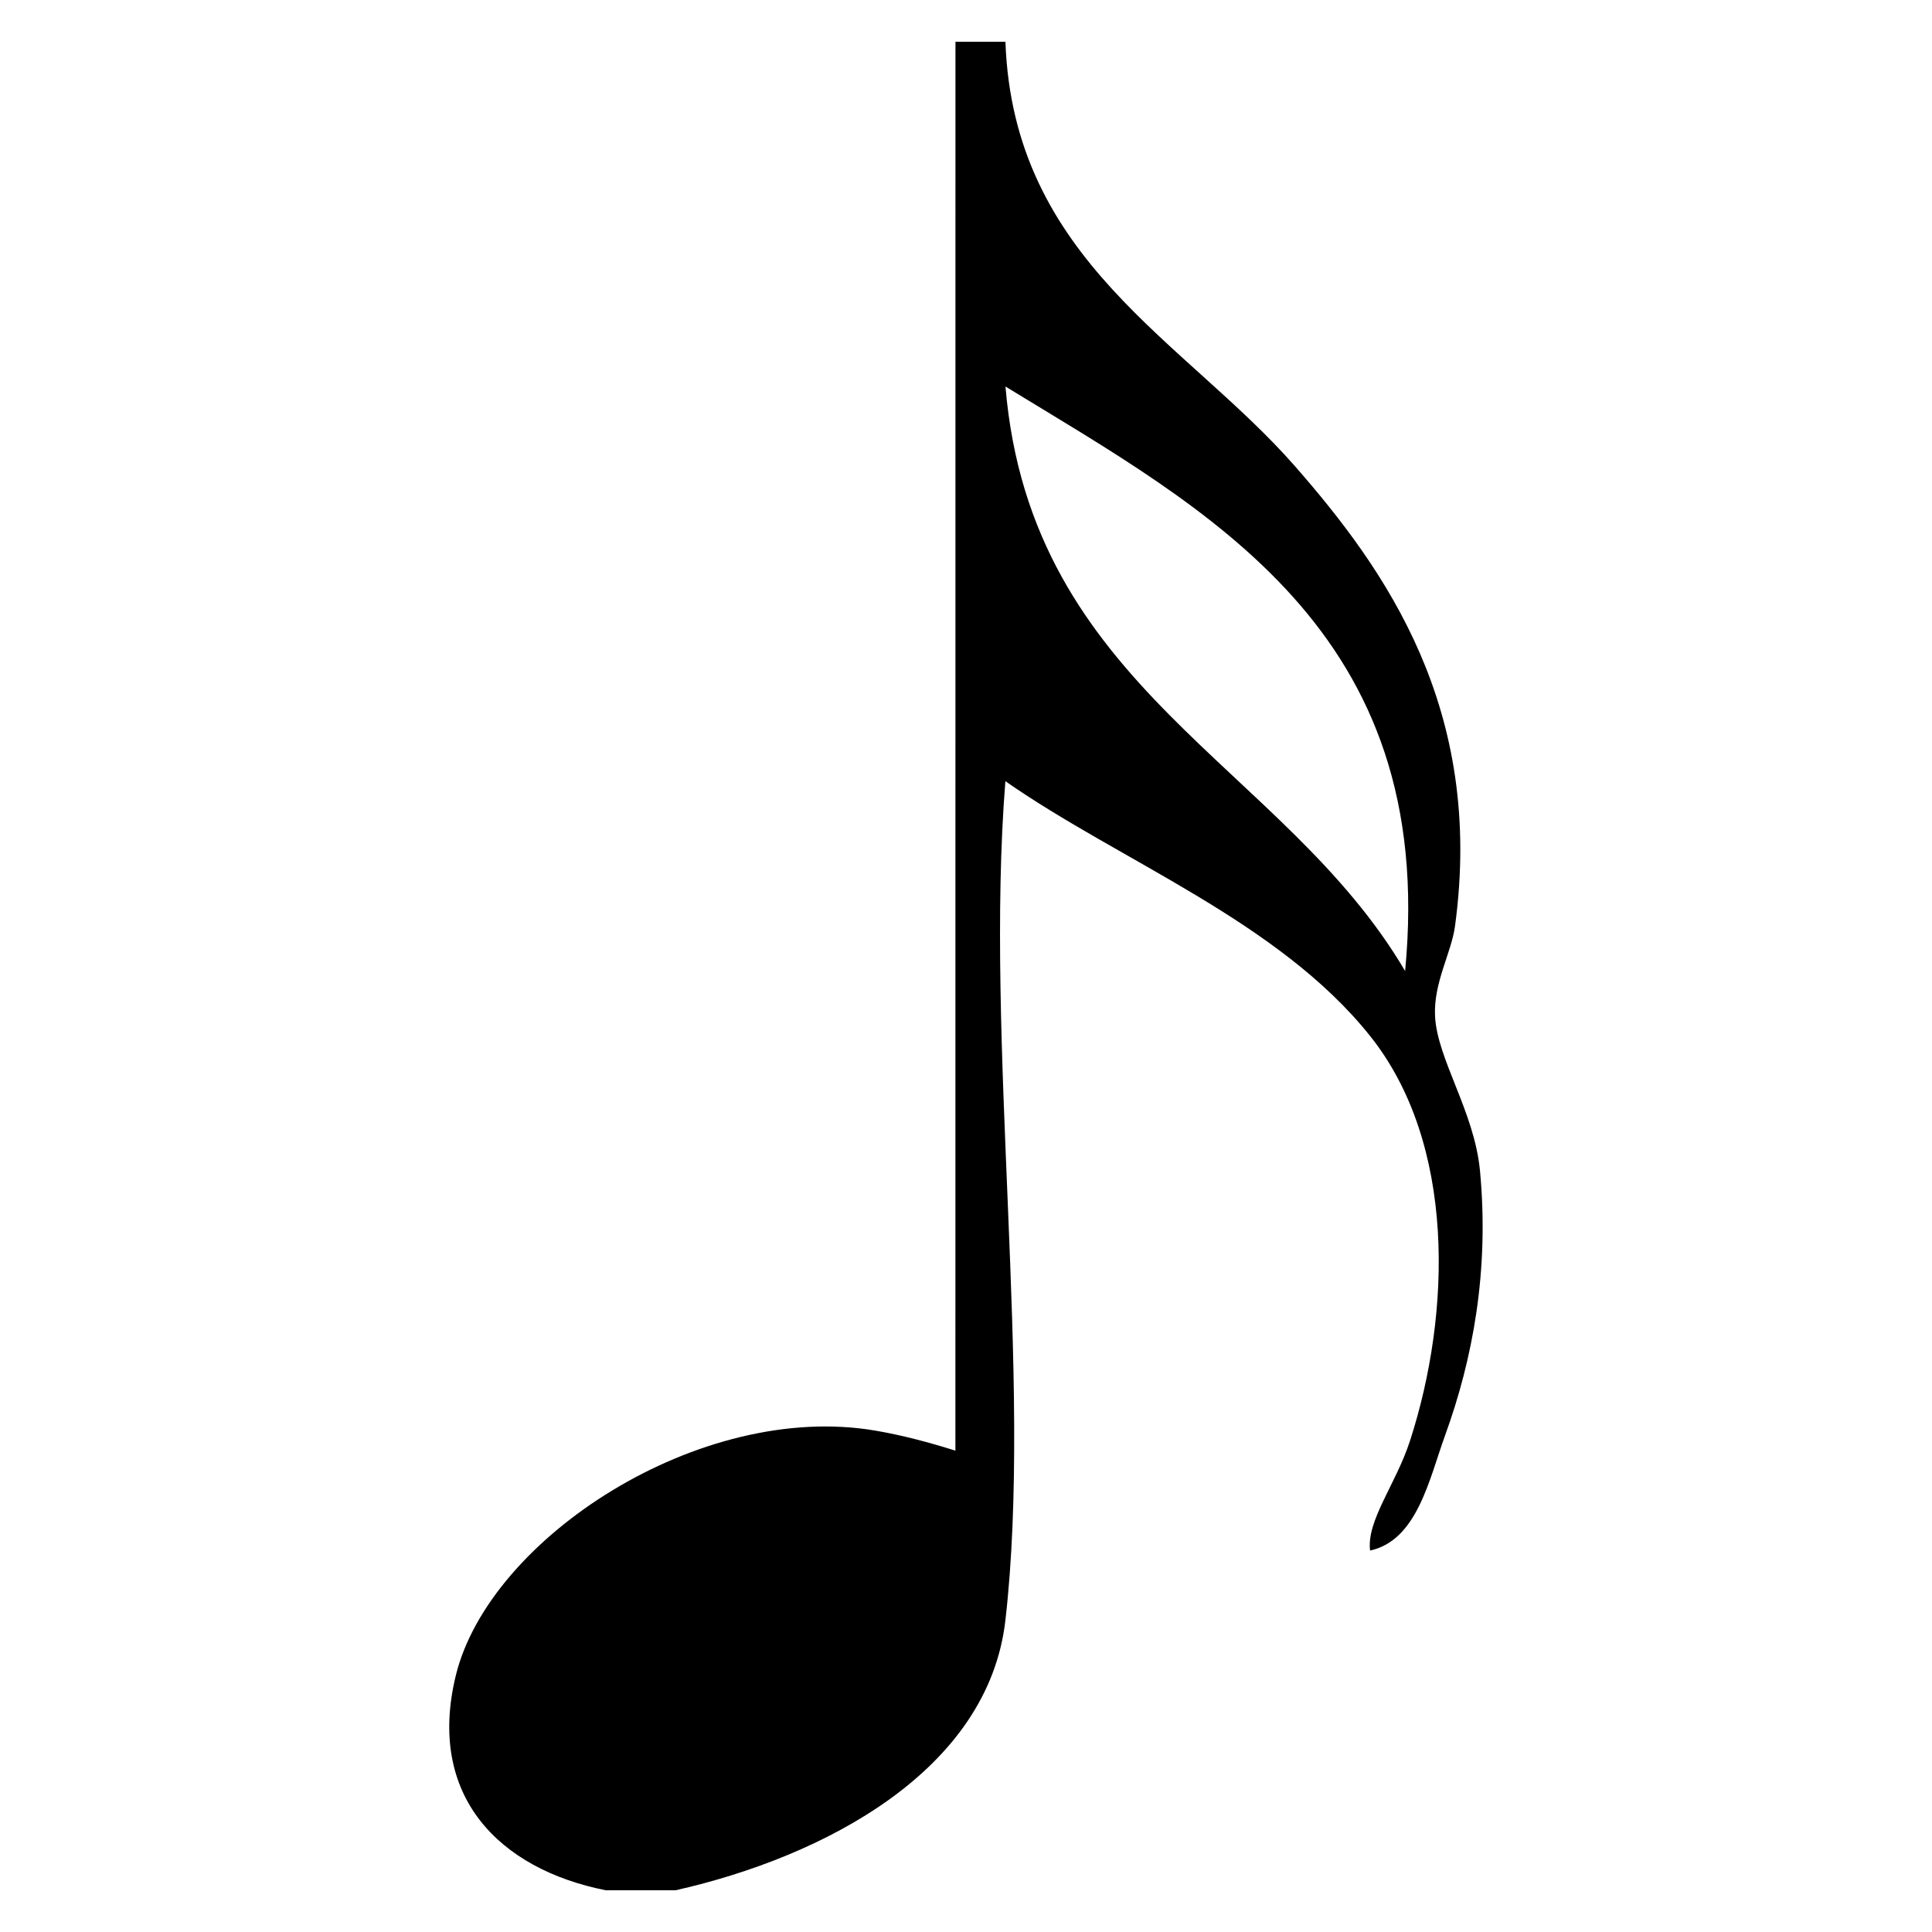
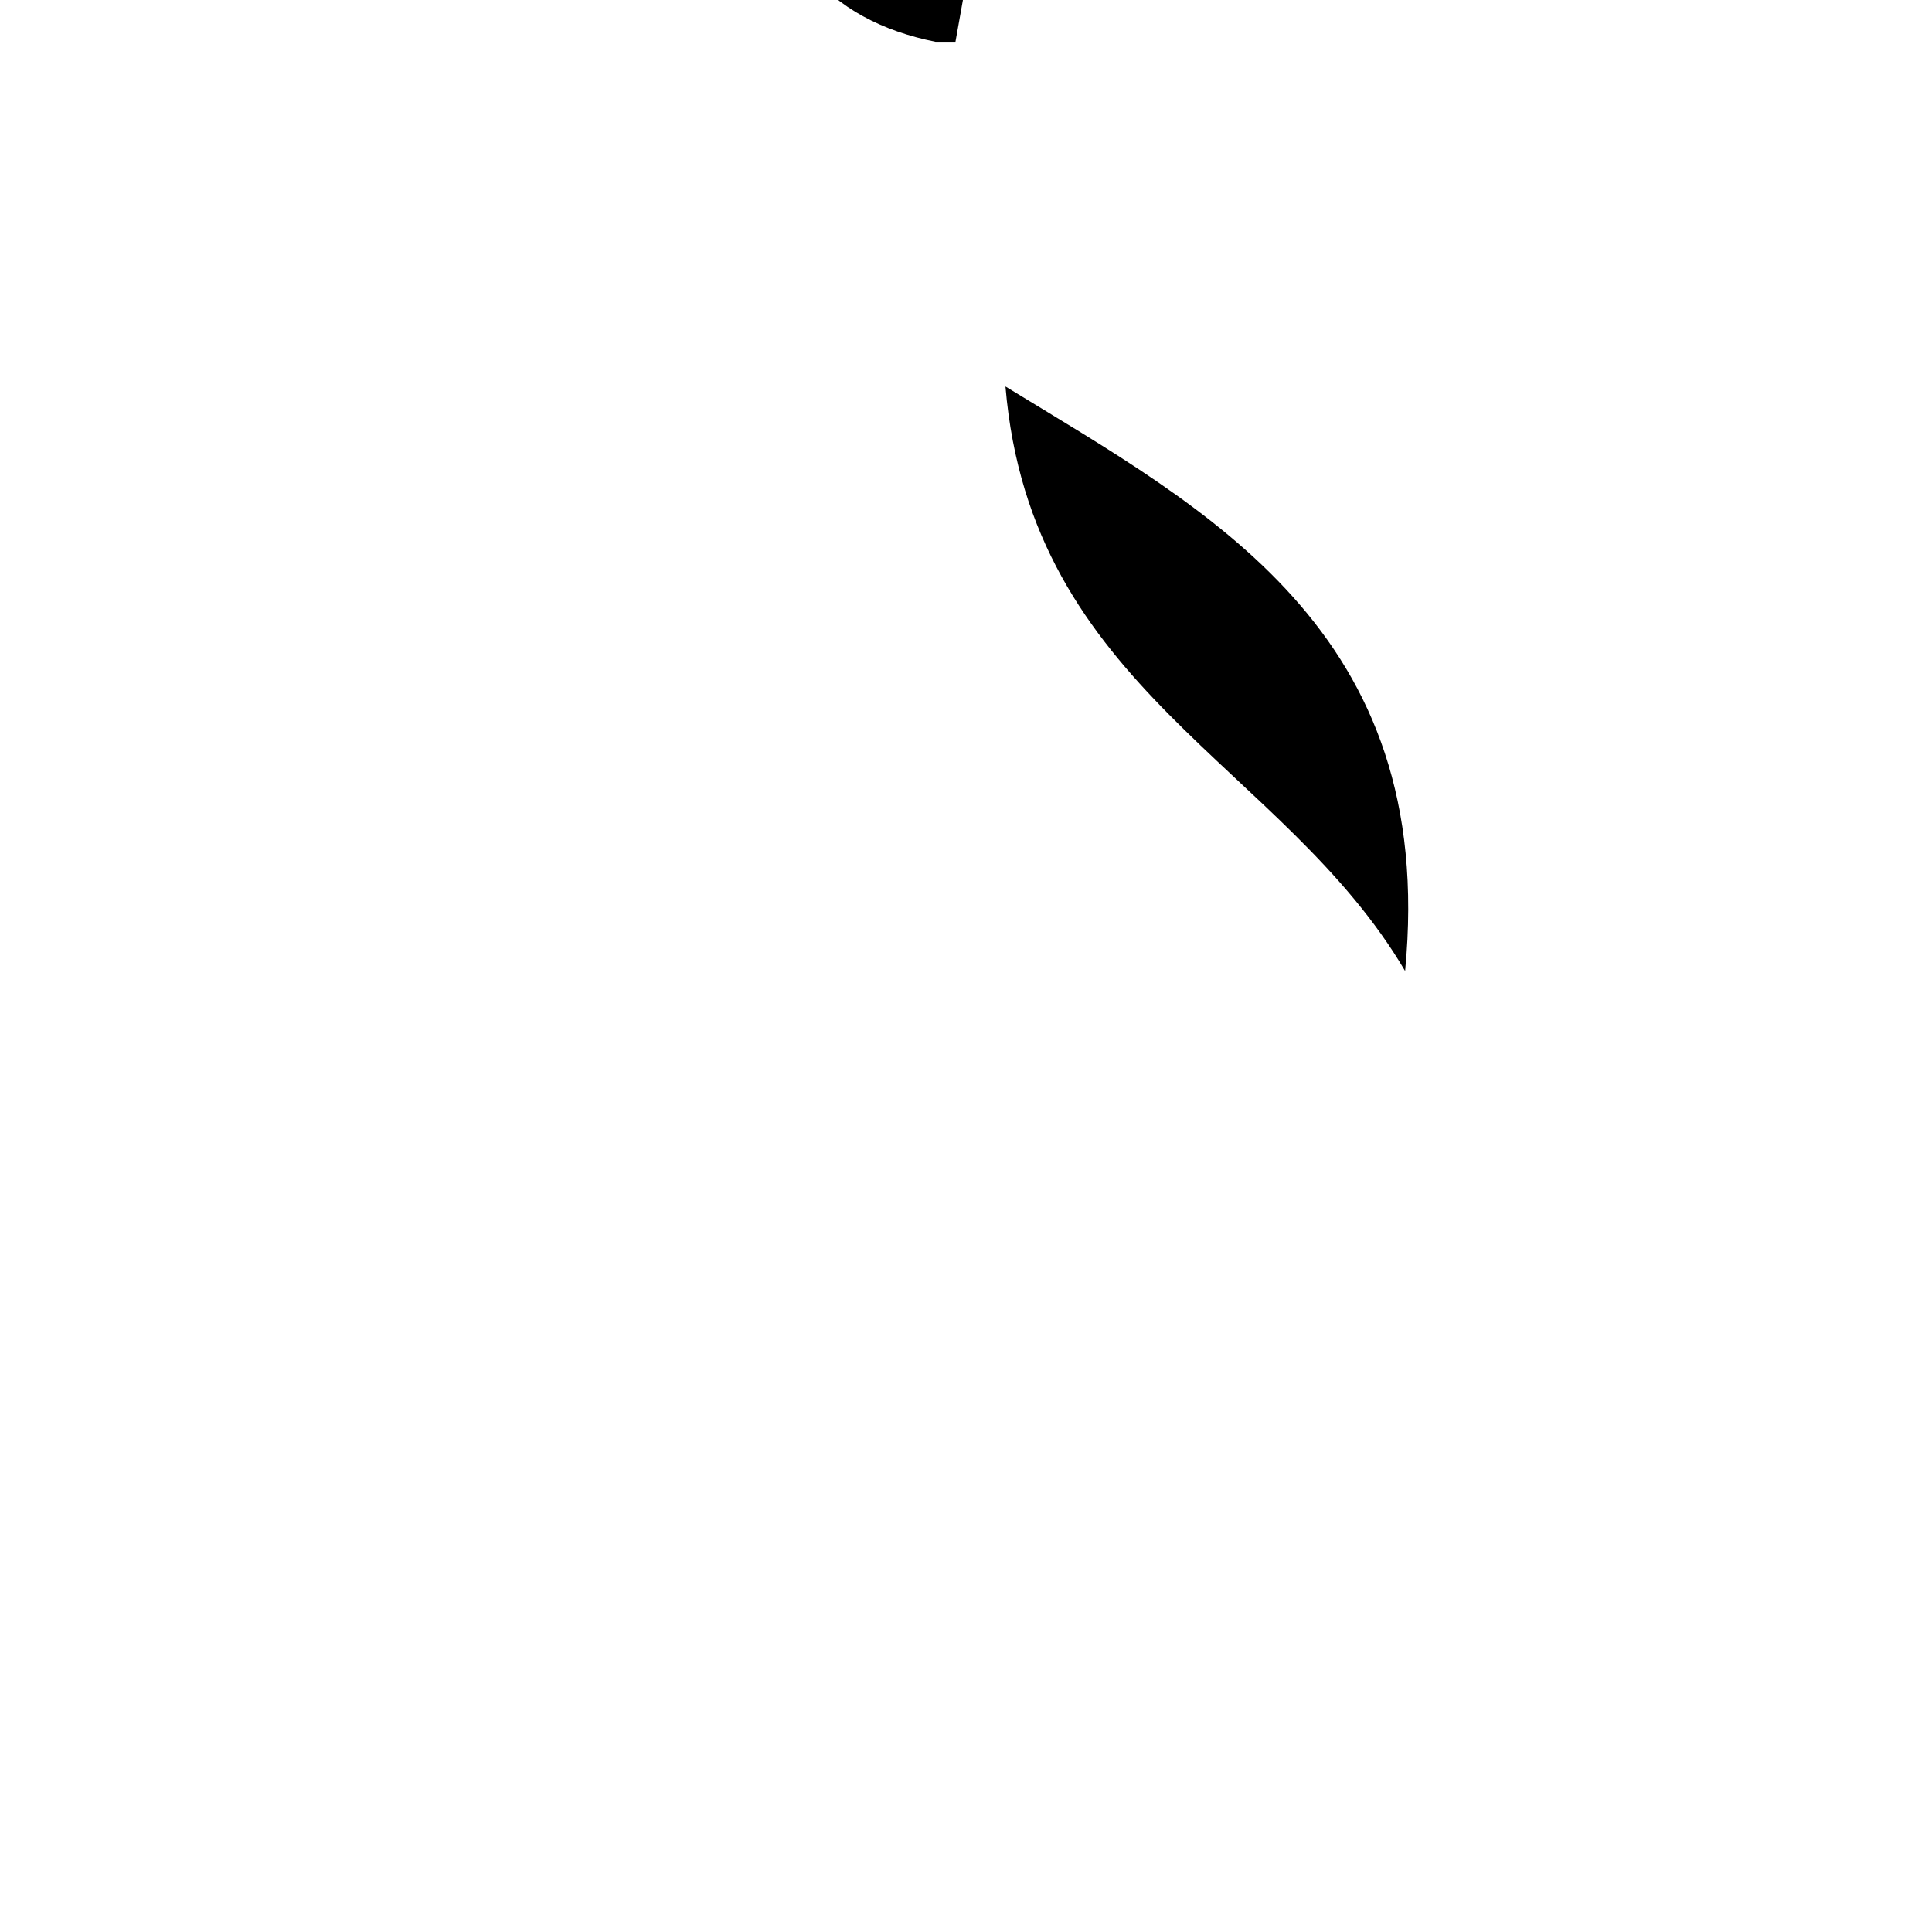
<svg xmlns="http://www.w3.org/2000/svg" fill="#000000" width="800px" height="800px" version="1.1" viewBox="144 144 512 512">
-   <path d="m397.21 155.07h13.238c2.074 57.953 47.723 79.301 76.789 112.54 23.84 27.262 50.176 64.172 42.359 121.8-0.961 7.141-5.707 14.941-5.297 23.832 0.535 11.422 10.438 25.336 11.914 41.039 2.504 26.625-1.965 50.055-9.27 70.172-4.188 11.527-7.379 27.754-19.855 30.457-0.984-7.961 6.852-17.559 10.594-29.129 10.977-33.945 12.16-78.727-10.594-107.24-24.336-30.492-66.211-46.27-96.652-67.516-5.516 69.152 7.359 158.48 0 222.42-4.57 39.711-47.848 62.574-87.379 71.492h-18.539c-28.203-5.613-47.523-24.957-39.719-56.93 8.883-36.371 64.758-72.824 111.21-64.875 7.289 1.25 14.121 3.09 21.184 5.301 0.016-124.46 0.016-248.91 0.016-373.36zm119.16 246.26c8.676-90.398-52.492-122.21-105.91-154.9 6.719 80.211 73.719 100.15 105.91 154.9z" fill-rule="evenodd" />
+   <path d="m397.21 155.07h13.238h-18.539c-28.203-5.613-47.523-24.957-39.719-56.93 8.883-36.371 64.758-72.824 111.21-64.875 7.289 1.25 14.121 3.09 21.184 5.301 0.016-124.46 0.016-248.91 0.016-373.36zm119.16 246.26c8.676-90.398-52.492-122.21-105.91-154.9 6.719 80.211 73.719 100.15 105.91 154.9z" fill-rule="evenodd" />
</svg>